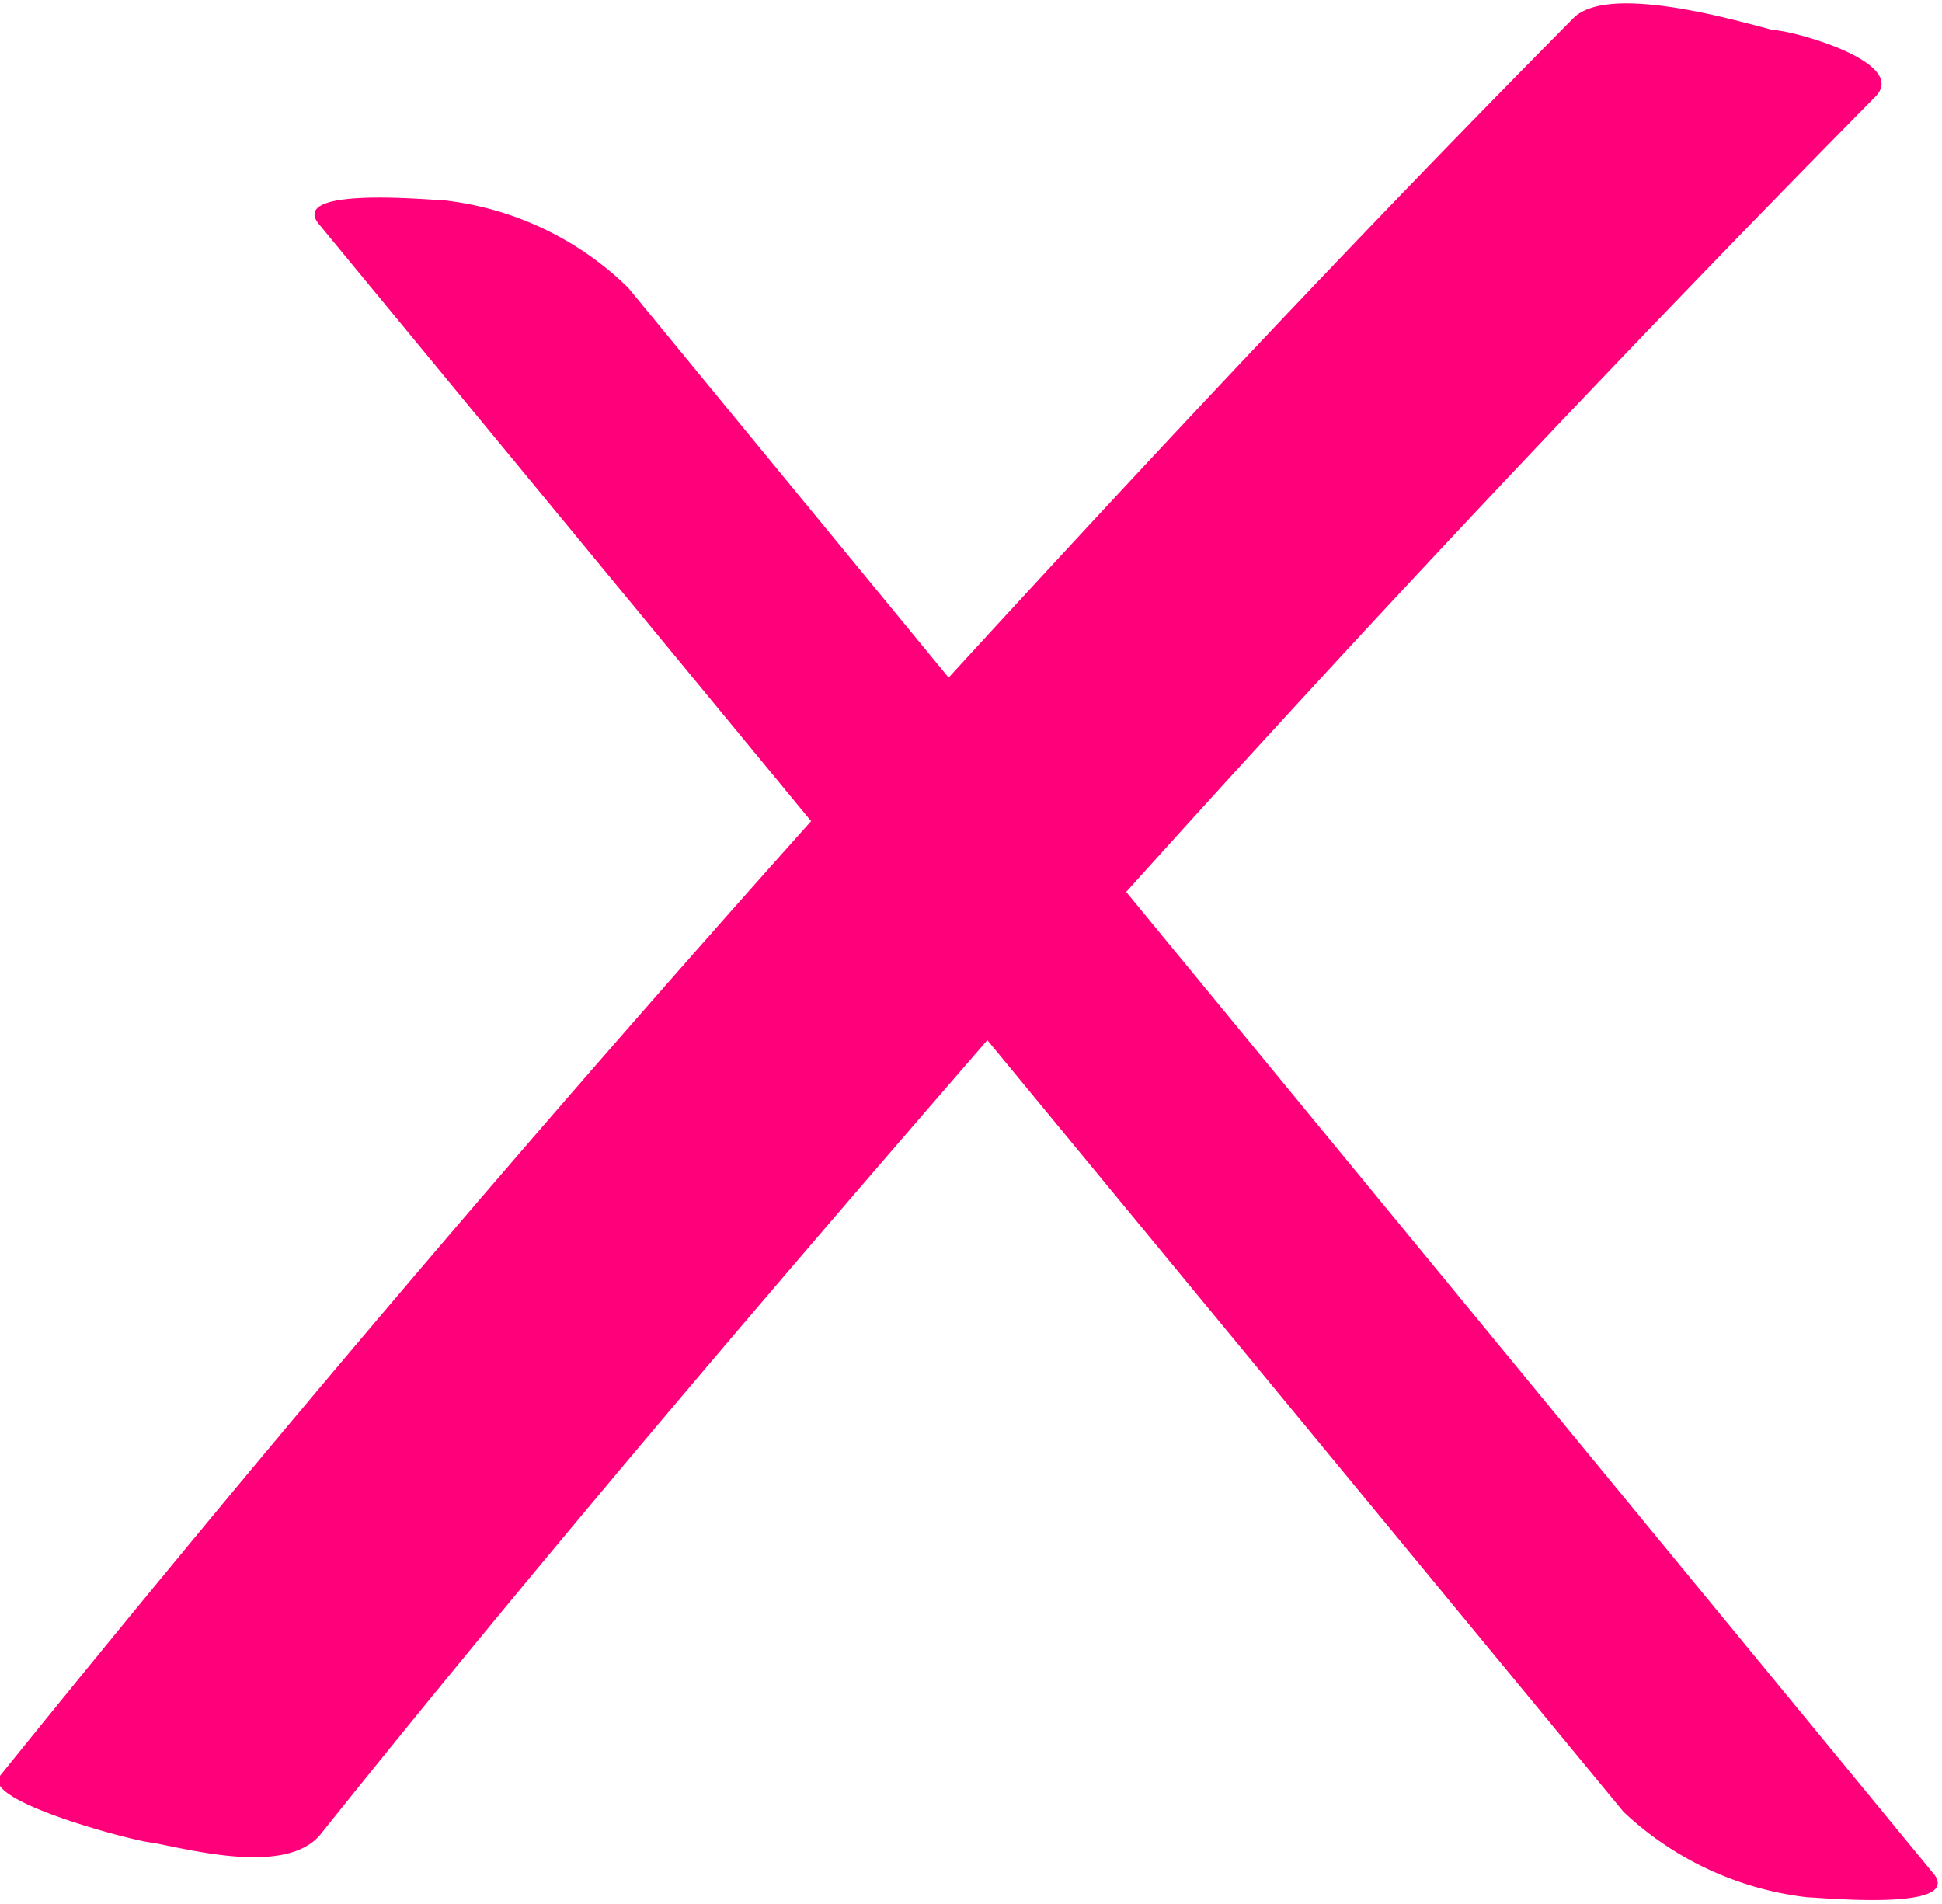
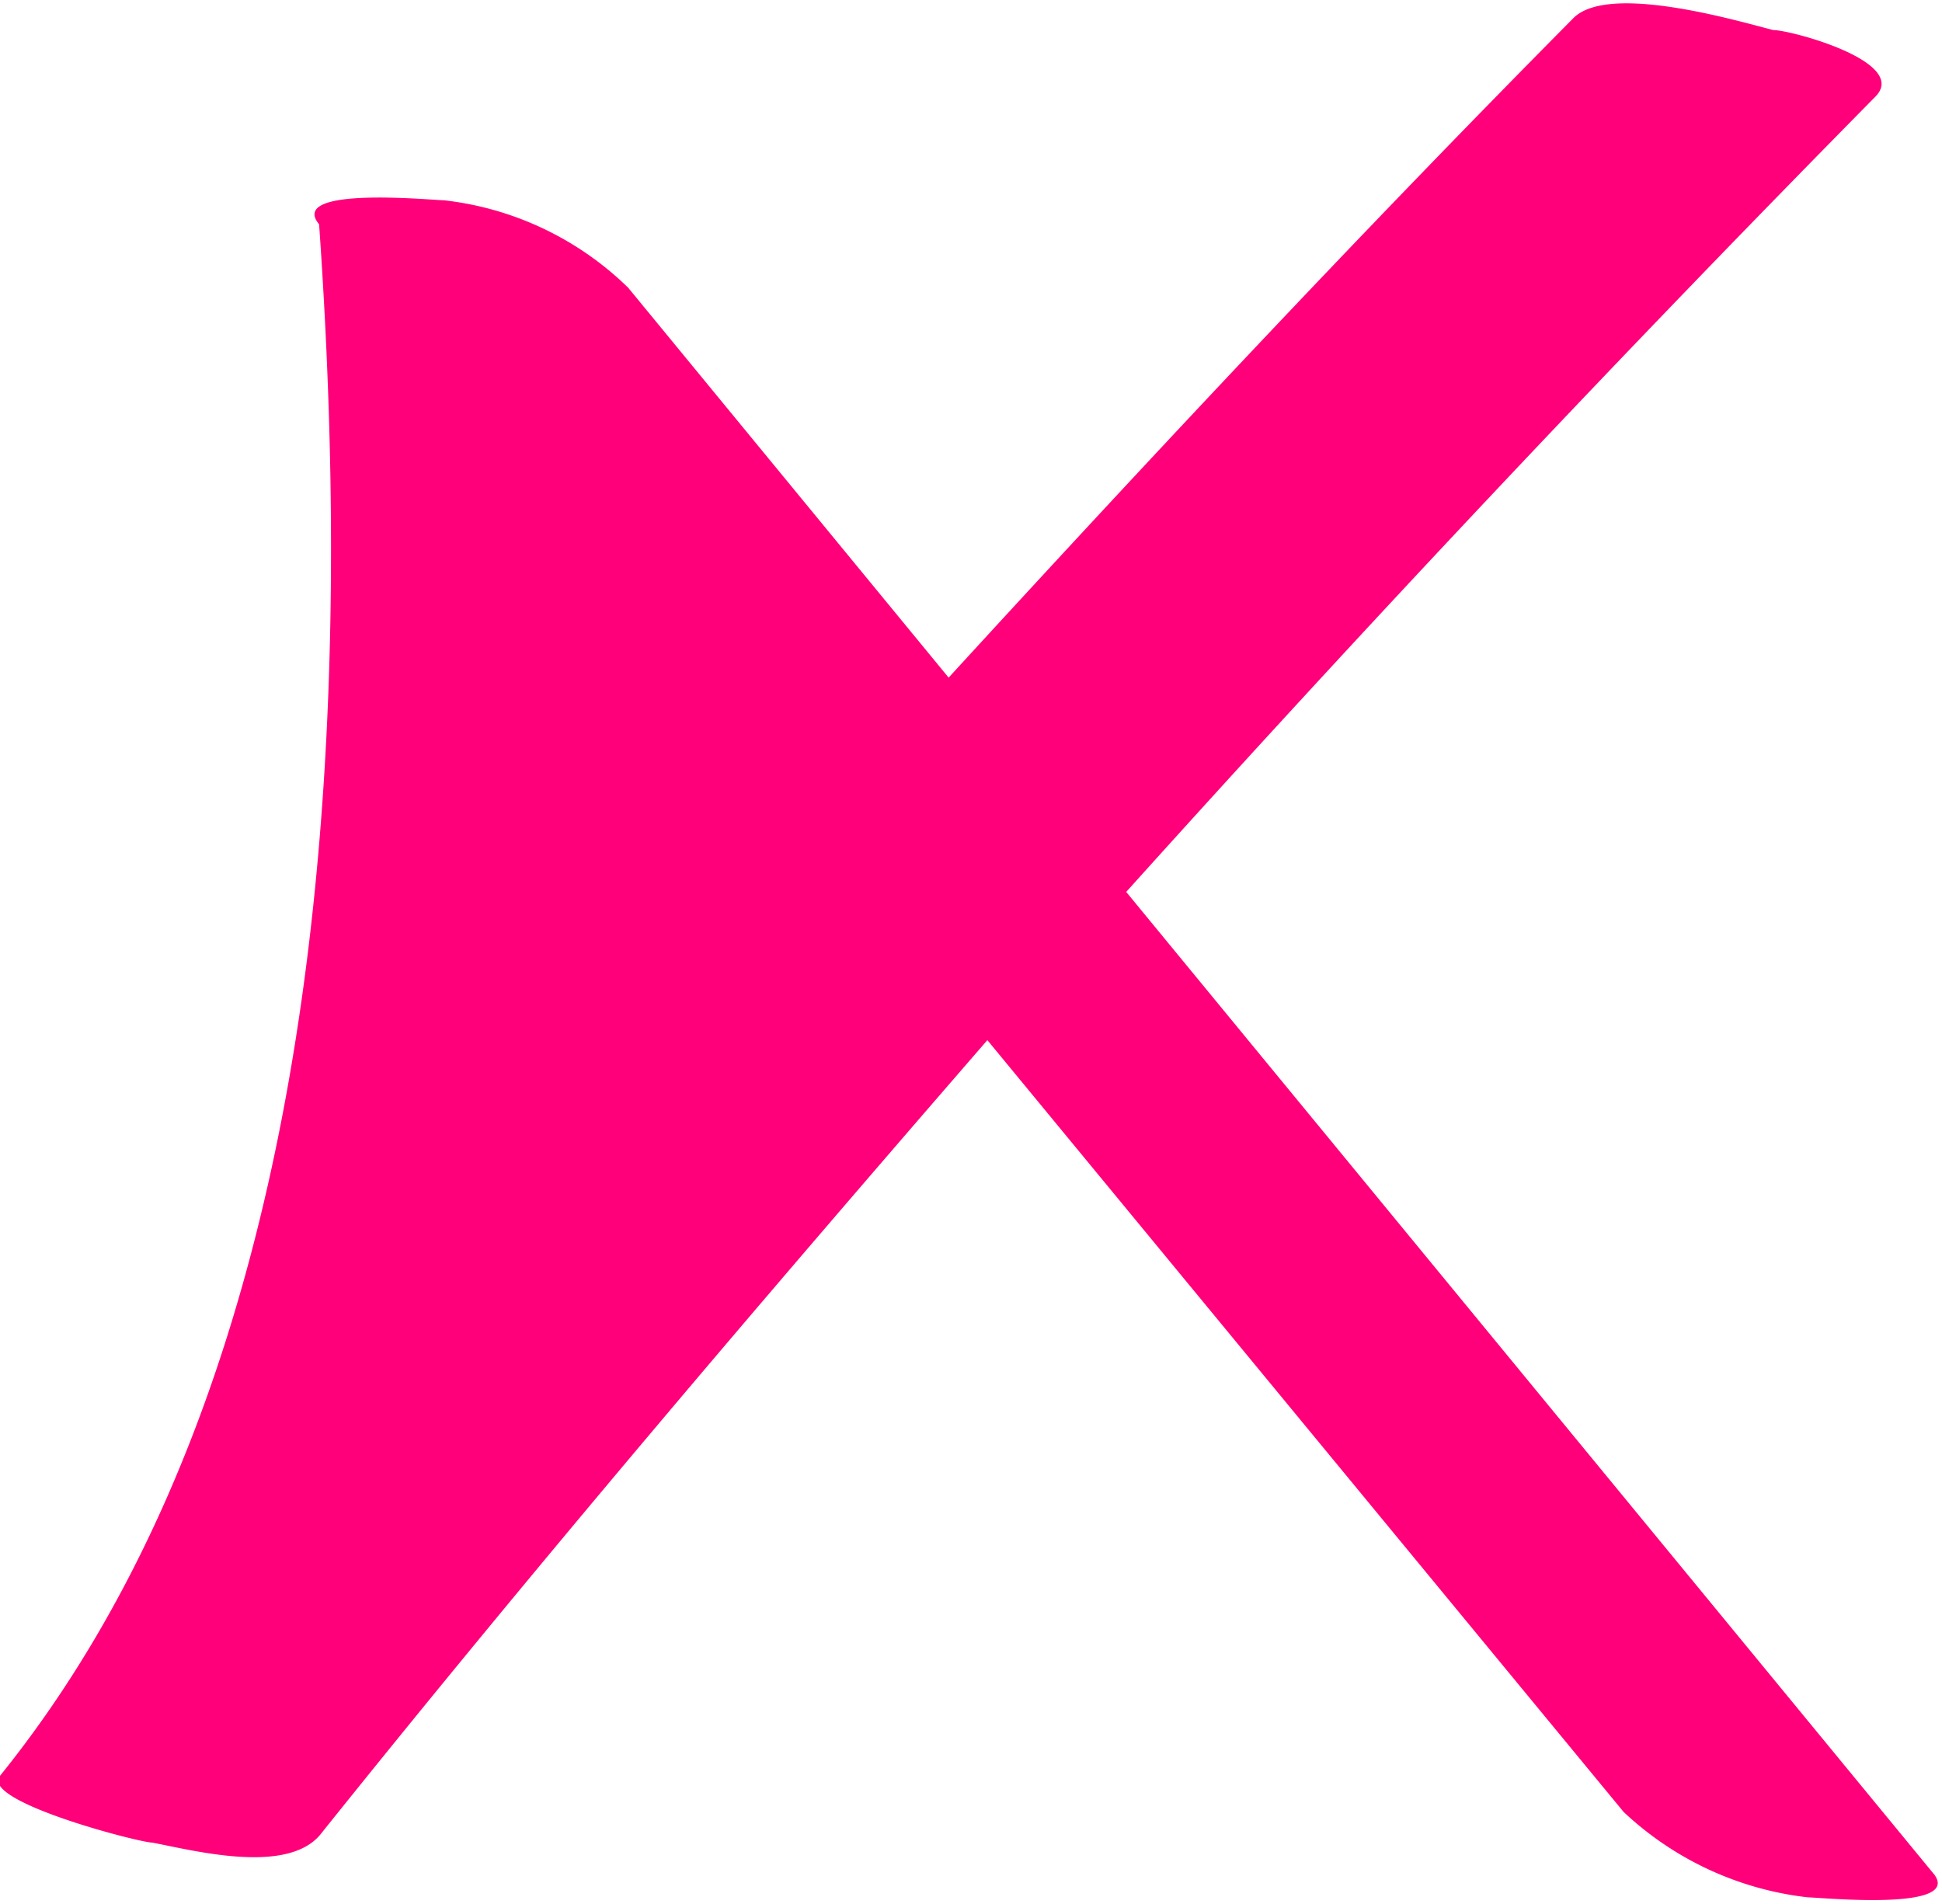
<svg xmlns="http://www.w3.org/2000/svg" viewBox="0 0 29.09 28.52">
  <defs>
    <style>.cls-1{fill:#ff007a;}</style>
  </defs>
  <g id="Слой_2" data-name="Слой 2">
    <g id="Слой_1-2" data-name="Слой 1">
-       <path class="cls-1" d="M29,28.11,16.87,13.36Q22.35,7.27,28.09,1.45c.52-.52-1.26-1-1.53-1-.58-.15-2.49-.71-3-.17-3.19,3.22-6.29,6.53-9.35,9.87L9.41,4.31A4.7,4.7,0,0,0,6.65,3c-.17,0-2.35-.22-1.87.36l7.37,8.94Q5.9,19.29,0,26.6c-.31.38,2.09,1,2.28,1,.63.12,2,.48,2.51-.11,3.25-4.06,6.61-8,10-11.91l9.53,11.56a4.82,4.82,0,0,0,2.76,1.28c.17,0,2.35.22,1.88-.36" />
+       <path class="cls-1" d="M29,28.11,16.87,13.36Q22.35,7.27,28.09,1.45c.52-.52-1.26-1-1.53-1-.58-.15-2.49-.71-3-.17-3.19,3.22-6.29,6.53-9.35,9.87L9.41,4.31A4.7,4.7,0,0,0,6.65,3c-.17,0-2.35-.22-1.87.36Q5.9,19.29,0,26.6c-.31.38,2.09,1,2.28,1,.63.12,2,.48,2.51-.11,3.25-4.06,6.61-8,10-11.91l9.53,11.56a4.82,4.82,0,0,0,2.76,1.28c.17,0,2.35.22,1.88-.36" />
    </g>
  </g>
</svg>